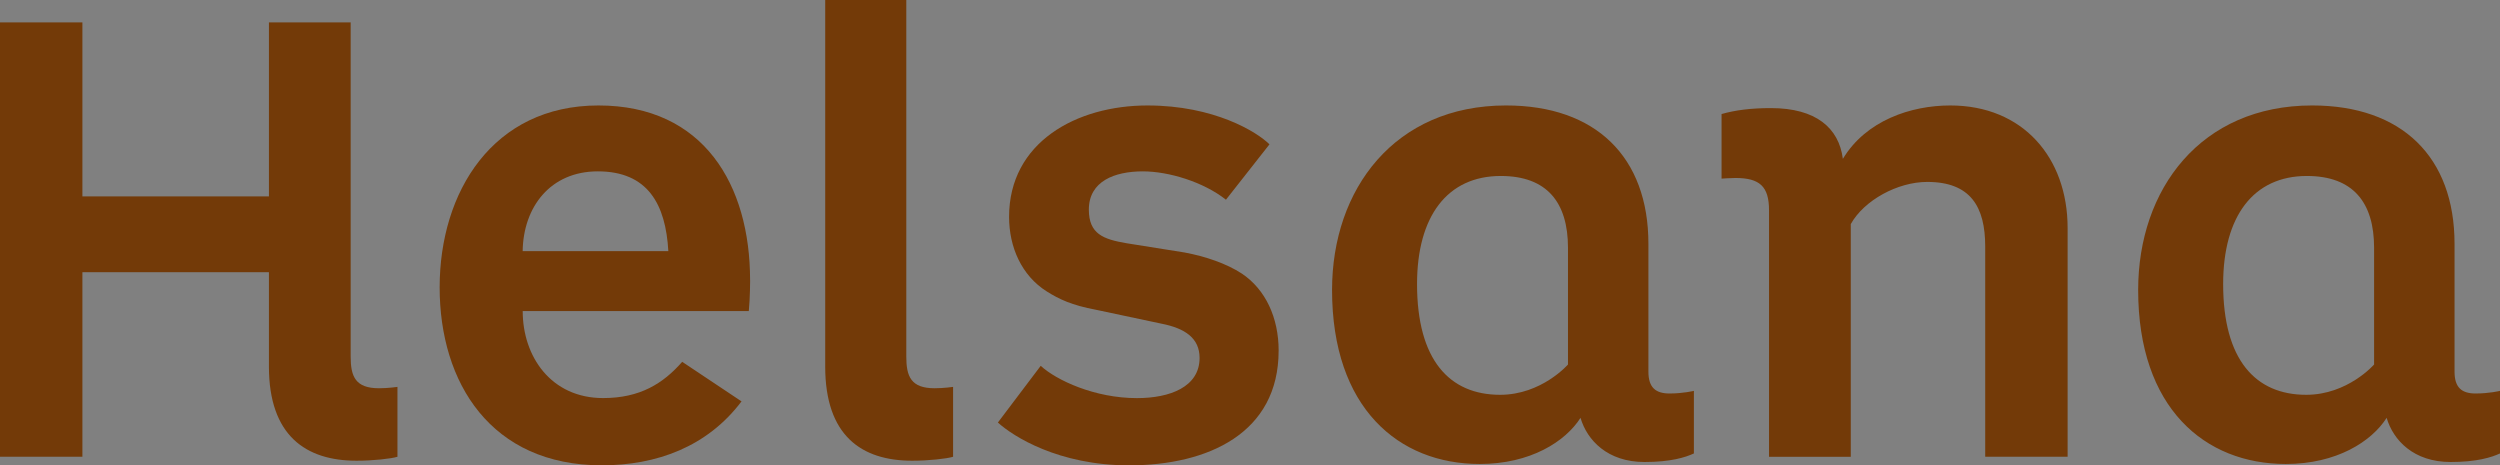
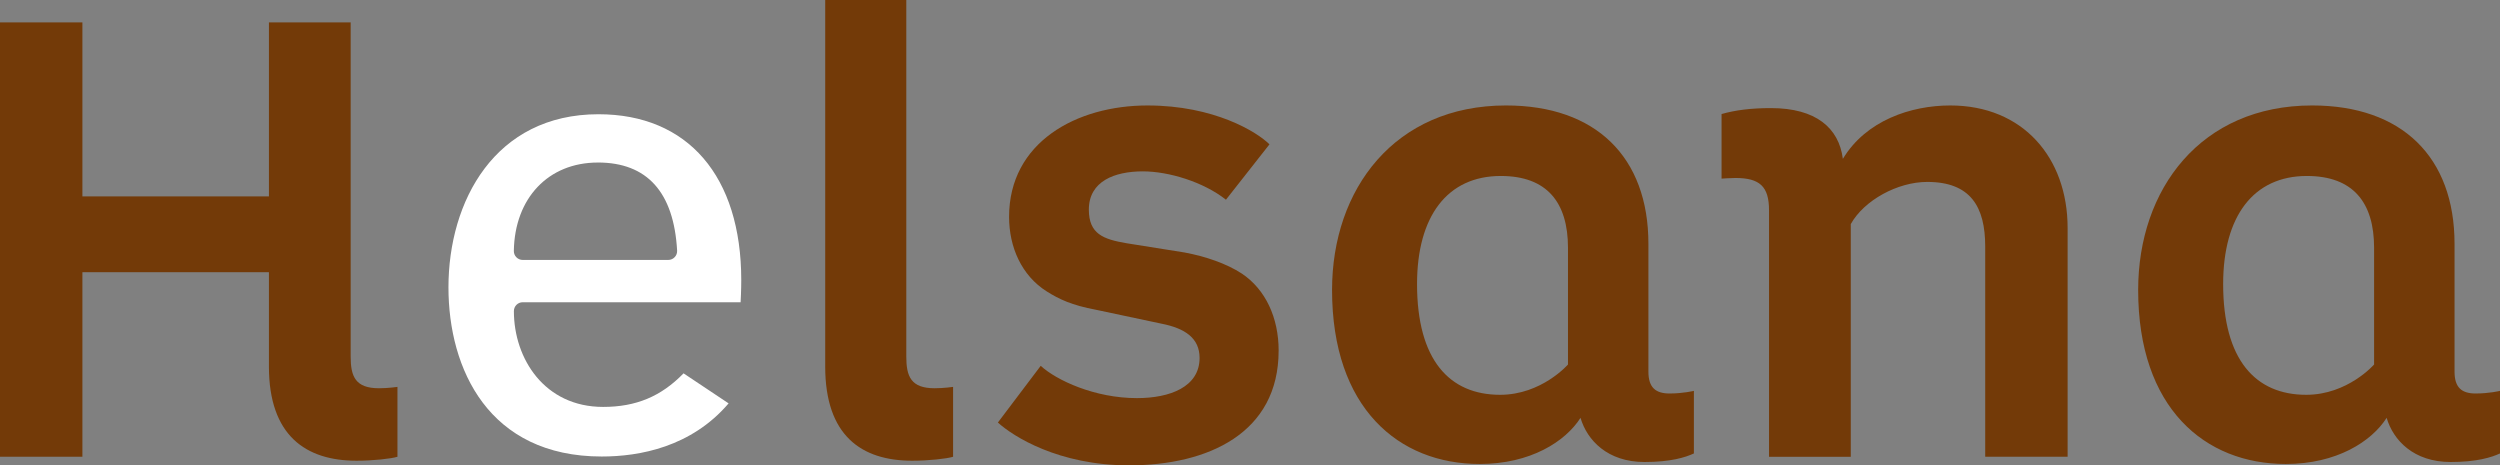
<svg xmlns="http://www.w3.org/2000/svg" id="Ebene_2" viewBox="0 0 1110.37 206.68">
  <rect x="0" y="0" width="1110.37" height="206.68" fill="#808080" stroke="none" />
  <defs>
    <style>.cls-1{fill:#fff;}.cls-2{fill:#733a08;}</style>
  </defs>
  <g id="svg2403">
    <g id="g2412">
      <g id="g3810">
        <g id="g3840">
          <g id="g2418">
-             <path id="path2420" class="cls-1" d="M158.37,200.7c-23.57,0-35.01-12.41-35.01-37.94v-41.85c0-2.18-1.76-3.93-3.92-3.93H36.59c-2.17,0-3.92,1.74-3.92,3.93v78.04H3.92V13.87h28.76v73.37c0,2.16,1.75,3.92,3.92,3.92h82.85c2.16,0,3.92-1.76,3.92-3.92V13.87h28.46v144.51c0,8.36,1.88,17.96,16.51,17.96,1.49,0,2.97-.06,4.27-.17v23.51c-3.34.52-8.71,1.01-14.22,1.01" />
-           </g>
+             </g>
          <g id="g2422">
            <path id="path2424" class="cls-1" d="M267.27,202.76c-50.2,0-68.09-38.81-68.09-75.13,0-38.27,20.61-76.89,66.63-76.89,39.71,0,63.42,27.55,63.42,73.67,0,.06,0,5-.29,9.83h-96.78c-2.16,0-3.92,1.76-3.92,3.93,0,21.15,13.61,42.56,39.63,42.56,14.6,0,25.74-4.63,35.73-14.91l20.01,13.34c-16.58,19.4-39.57,23.6-56.33,23.6ZM265.52,72.19c-21.96,0-36.94,15.79-37.3,39.29-.02,1.04.4,2.05,1.12,2.78.74.76,1.74,1.19,2.79,1.19h64.69c1.08,0,2.11-.44,2.85-1.24.75-.77,1.12-1.82,1.07-2.9-1.46-25.96-13.31-39.13-35.23-39.13" />
          </g>
          <g id="g2426">
            <path id="path2428" class="cls-1" d="M405.16,200.7c-23.37,0-34.73-12.41-34.73-37.94V3.92h28.18v154.46c0,8.36,1.87,17.96,16.5,17.96,1.49,0,2.98-.06,4.27-.17v23.51c-3.34.52-8.7,1.01-14.22,1.01" />
          </g>
          <g id="g2430">
            <path id="path2432" class="cls-1" d="M501.46,202.76c-28.53,0-46.25-10.82-52.85-15.77l14.31-18.95c9.3,6.67,25.47,12.69,42.05,12.69,19.87,0,31.73-8.14,31.73-21.78,0-10.06-6.78-16.47-20.16-19.07l-28.92-6.13c-10.19-1.94-15.28-4.28-20.67-7.68-9.45-5.98-14.85-16.82-14.85-29.77,0-31.47,28.89-45.56,57.56-45.56,24.91,0,41.71,8.64,48.74,13.9l-14.66,18.66c-10-6.65-24.28-11.12-36.13-11.12-17.48,0-27.92,7.82-27.92,20.9,0,14.17,9.84,17.05,19.94,18.8l25.82,4.1c9.3,1.72,18.07,4.93,23.94,8.77,9.28,6.19,14.6,17.49,14.6,30.98,0,42.44-43.71,47.02-62.52,47.02" />
          </g>
          <g id="g2434">
            <path id="path2436" class="cls-1" d="M657.2,202.17c-38.02,0-61.66-28.11-61.66-73.37,0-38.85,22.7-78.05,73.37-78.05,37.7,0,59.32,20.98,59.32,57.56v56.79c0,8.76,4.72,13.58,13.28,13.58,2.62,0,4.99-.19,6.91-.44v20.53c-4.71,1.7-10.65,2.53-18.06,2.53-18.27,0-23.47-12.86-24.62-16.81-.43-1.47-1.7-2.55-3.21-2.77-.18-.04-.36-.05-.56-.05-1.31,0-2.57.68-3.31,1.82-5.74,9.03-19.68,18.67-41.48,18.67ZM666.58,74.24c-25.74,0-41.1,19.41-41.1,51.93,0,46.21,25.56,53.11,40.78,53.11,20,0,32.59-14.21,33.11-14.83.63-.7.98-1.62.98-2.56v-51.83c0-23.1-11.99-35.82-33.77-35.82" />
          </g>
          <g id="g2438">
-             <path id="path2440" class="cls-1" d="M914.42,198.95h-28.77v-89.48c0-21.63-9.99-32.6-29.69-32.6-14.74,0-30.8,8.92-37.37,20.75-.32.58-.48,1.24-.48,1.9v99.43h-28.48v-105.58c0-12.63-5.82-18.26-18.85-18.26-.66,0-1.44.03-2.23.06v-21.5c5.2-1.19,11.03-1.76,18.04-1.76,11.68,0,26.01,3.32,28.03,19.12.21,1.64,1.44,2.99,3.08,3.34.27.06.53.08.81.08,1.35,0,2.63-.7,3.35-1.89,8.25-13.67,24.82-21.83,44.35-21.83,28.84,0,48.21,20.31,48.21,50.54v97.67" />
-           </g>
+             </g>
          <g id="g2442">
-             <path id="path2444" class="cls-1" d="M1015.23,202.18c-38.04,0-61.67-28.12-61.67-73.37,0-38.86,22.68-78.06,73.39-78.06,37.67,0,59.29,20.98,59.29,57.56v56.79c0,8.77,4.72,13.58,13.29,13.58,2.63,0,4.99-.19,6.91-.44v20.53c-4.7,1.7-10.65,2.52-18.05,2.52-18.27,0-23.47-12.85-24.62-16.79-.43-1.48-1.7-2.56-3.21-2.78-.2-.02-.38-.04-.56-.04-1.33,0-2.57.67-3.29,1.82-5.78,9.02-19.71,18.68-41.49,18.68ZM1024.6,74.25c-25.72,0-41.1,19.4-41.1,51.93,0,46.19,25.56,53.1,40.8,53.1,20,0,32.59-14.2,33.11-14.82.64-.72.96-1.63.96-2.57v-51.82c0-23.1-11.99-35.82-33.77-35.82" />
-           </g>
+             </g>
          <g id="g2446">
            <path id="path2448" class="cls-2" d="M119.44,162.77c0,30.74,16.4,41.86,38.93,41.86,7.33,0,15.23-.88,18.16-1.75v-31.04s-4.1.6-8.19.6c-10.54,0-12.59-5.27-12.59-14.06V9.95h-36.3v77.28H36.6V9.95H0v192.92h36.6v-81.98h82.84v41.87" />
          </g>
          <g id="g2450">
-             <path id="path2452" class="cls-2" d="M296.84,111.53h-64.7c.29-19.61,12.3-35.42,33.37-35.42,22.25,0,30.16,14.64,31.33,35.42ZM333.15,124.42c0-42.16-20.5-77.58-67.34-77.58s-70.54,38.35-70.54,80.79,22.83,79.04,72.01,79.04c24.3,0,46.84-8.2,62.07-28.4l-26.35-17.57c-8.49,9.67-18.74,16.1-35.13,16.1-23.12,0-35.71-18.44-35.71-38.64h100.42c.59-5.85.59-13.76.59-13.76" />
-           </g>
+             </g>
          <g id="g2454">
            <path id="path2456" class="cls-2" d="M366.51,162.77c0,30.74,16.1,41.86,38.64,41.86,7.32,0,15.23-.88,18.16-1.75v-31.04s-4.11.6-8.2.6c-10.54,0-12.58-5.27-12.58-14.06V0h-36.01v162.77" />
          </g>
          <g id="g2458">
            <path id="path2460" class="cls-2" d="M567.91,155.74c0-14.65-5.84-27.23-16.4-34.26-6.72-4.39-16.08-7.61-25.45-9.35l-25.77-4.11c-10.25-1.76-16.68-4.09-16.68-14.93,0-12.59,11.41-16.98,24-16.98,11.42,0,26.93,4.69,36.89,12.59l19.33-24.59c-5.57-5.56-24.6-17.27-54.17-17.27-31.61,0-61.48,16.39-61.48,49.47,0,13.47,5.57,26.06,16.68,33.09,5.57,3.5,11.13,6.16,21.96,8.19l28.98,6.15c10.54,2.06,16.99,6.44,16.99,15.23,0,12.88-13.18,17.85-27.82,17.85-18.73,0-35.71-7.9-42.74-14.34l-19.02,25.18c6.73,6.14,26.93,19.02,58.25,19.02,35.13,0,66.44-14.34,66.44-50.93" />
          </g>
          <g id="g2462">
            <path id="path2464" class="cls-2" d="M752.33,173.6s-4.68,1.17-10.82,1.17-9.37-2.64-9.37-9.67v-56.78c0-38.65-23.42-61.48-63.23-61.48-49.48,0-77.28,37.17-77.28,81.97,0,52.39,29.56,77.27,65.57,77.27,22.53,0,38.06-9.95,44.78-20.49,2.93,9.95,12.01,19.61,28.41,19.61,11.71,0,18.15-2.06,21.95-3.8v-27.82ZM696.43,161.88s-11.71,13.47-30.16,13.47c-22.53,0-36.89-15.51-36.89-49.18,0-30.15,13.47-48.01,37.19-48.01,20.49,0,29.85,11.71,29.85,31.91v51.82" />
          </g>
          <g id="g2466">
            <path id="path2468" class="cls-2" d="M818.51,70.55c10.24-16.98,30.14-23.71,47.71-23.71,32.2,0,52.11,23.12,52.11,54.44v101.59h-36.6v-93.38c0-17.57-6.42-28.69-25.76-28.69-13.17,0-28.09,8.19-33.95,18.73v103.35h-36.31v-109.49c0-10.54-4.08-14.34-14.92-14.34-2.34,0-6.16.29-6.16.29v-28.69c6.16-1.76,13.18-2.64,21.96-2.64,19.91,0,30.16,8.78,31.92,22.54" />
          </g>
          <g id="g2470">
            <path id="path2472" class="cls-2" d="M1110.37,173.6s-4.68,1.17-10.84,1.17-9.35-2.64-9.35-9.67v-56.78c0-38.65-23.43-61.48-63.25-61.48-49.47,0-77.27,37.17-77.27,81.97,0,52.39,29.57,77.27,65.58,77.27,22.53,0,38.06-9.95,44.78-20.49,2.93,9.95,12.01,19.61,28.39,19.61,11.72,0,18.15-2.06,21.96-3.8v-27.82ZM1054.46,161.88s-11.71,13.47-30.16,13.47c-22.53,0-36.89-15.51-36.89-49.18,0-30.15,13.47-48.01,37.17-48.01,20.49,0,29.87,11.71,29.87,31.91v51.82" />
          </g>
        </g>
      </g>
    </g>
  </g>
</svg>